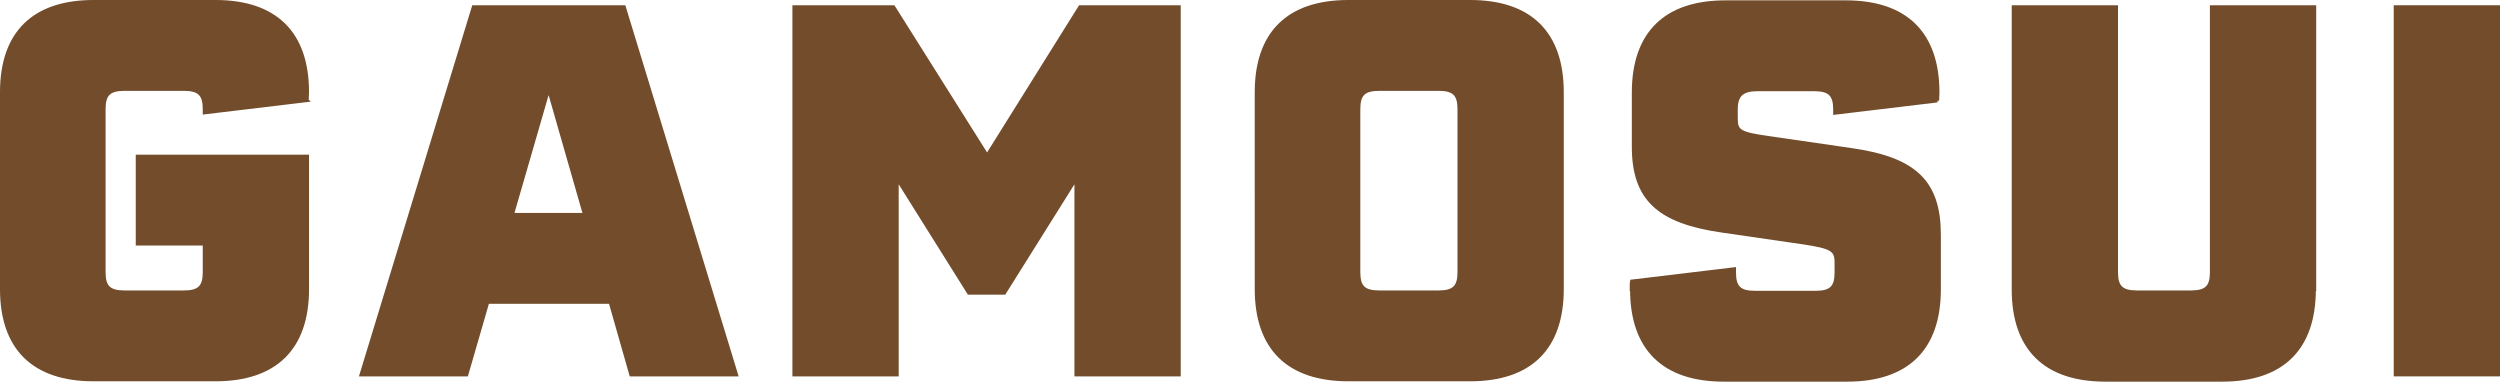
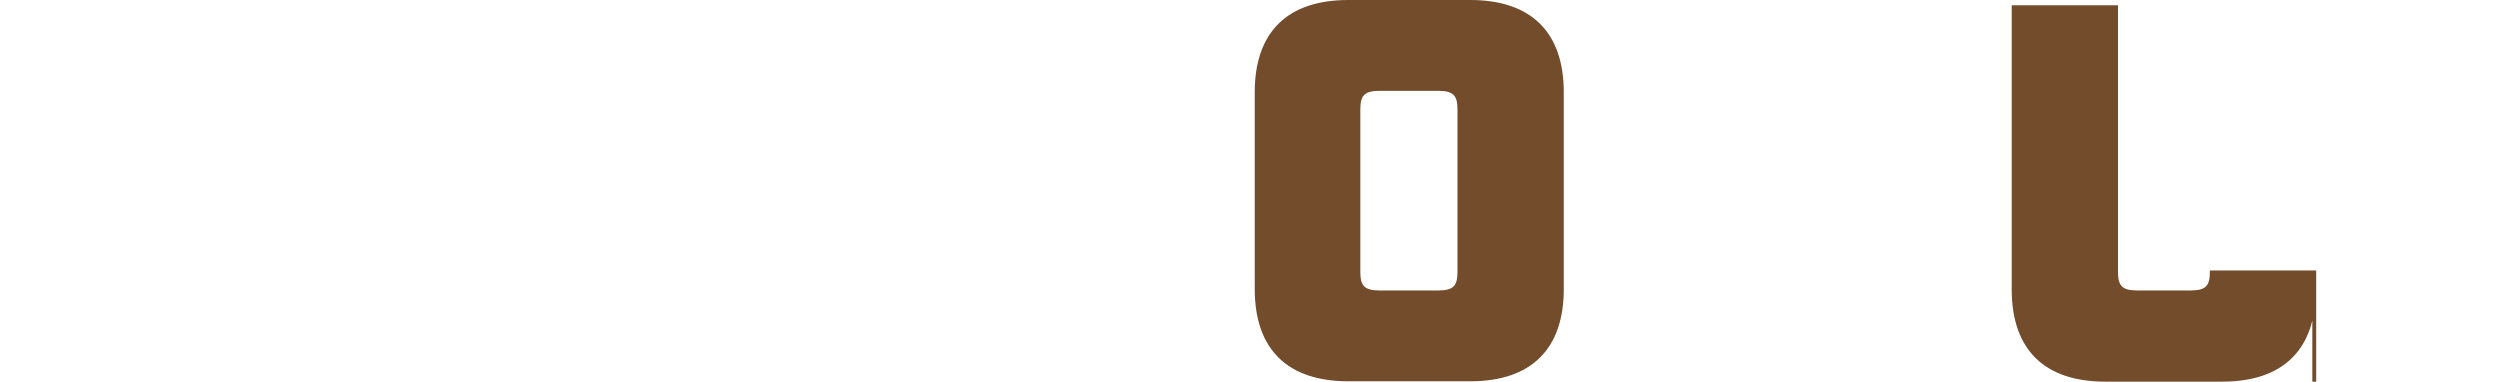
<svg xmlns="http://www.w3.org/2000/svg" id="_レイヤー_1" viewBox="0 0 712.7 108.8" width="712.7" height="108.8">
  <defs>
    <style>.cls-1{fill:#724c2b;stroke:#724c2b;stroke-miterlimit:10;}/*************************************************** * Generated by SVG Artista on 7/7/2025, 11:08:35 PM * MIT license (https://opensource.org/licenses/MIT) * W. https://svgartista.net **************************************************/ @-webkit-keyframes animate-svg-stroke-1 { 0% { stroke-dashoffset: 585.507px; stroke-dasharray: 585.507px; } 100% { stroke-dashoffset: 0; stroke-dasharray: 585.507px; } } @keyframes animate-svg-stroke-1 { 0% { stroke-dashoffset: 585.507px; stroke-dasharray: 585.507px; } 100% { stroke-dashoffset: 0; stroke-dasharray: 585.507px; } } @-webkit-keyframes animate-svg-fill-1 { 0% { fill: transparent; } 100% { fill: rgb(114, 76, 43); } } @keyframes animate-svg-fill-1 { 0% { fill: transparent; } 100% { fill: rgb(114, 76, 43); } } .svg-elem-1 { -webkit-animation: animate-svg-stroke-1 4.5s cubic-bezier(0.47, 0, 0.745, 0.715) 0s both, animate-svg-fill-1 3.5s cubic-bezier(0.47, 0, 0.745, 0.715) 0.8s both; animation: animate-svg-stroke-1 4.5s cubic-bezier(0.47, 0, 0.745, 0.715) 0s both, animate-svg-fill-1 3.5s cubic-bezier(0.47, 0, 0.745, 0.715) 0.8s both; } @-webkit-keyframes animate-svg-stroke-2 { 0% { stroke-dashoffset: 497.554px; stroke-dasharray: 497.554px; } 100% { stroke-dashoffset: 0; stroke-dasharray: 497.554px; } } @keyframes animate-svg-stroke-2 { 0% { stroke-dashoffset: 497.554px; stroke-dasharray: 497.554px; } 100% { stroke-dashoffset: 0; stroke-dasharray: 497.554px; } } @-webkit-keyframes animate-svg-fill-2 { 0% { fill: transparent; } 100% { fill: rgb(114, 76, 43); } } @keyframes animate-svg-fill-2 { 0% { fill: transparent; } 100% { fill: rgb(114, 76, 43); } } .svg-elem-2 { -webkit-animation: animate-svg-stroke-2 4.5s cubic-bezier(0.47, 0, 0.745, 0.715) 0.12s both, animate-svg-fill-2 3.5s cubic-bezier(0.47, 0, 0.745, 0.715) 0.9s both; animation: animate-svg-stroke-2 4.5s cubic-bezier(0.47, 0, 0.745, 0.715) 0.12s both, animate-svg-fill-2 3.5s cubic-bezier(0.47, 0, 0.745, 0.715) 0.9s both; } @-webkit-keyframes animate-svg-stroke-3 { 0% { stroke-dashoffset: 626.296px; stroke-dasharray: 626.296px; } 100% { stroke-dashoffset: 0; stroke-dasharray: 626.296px; } } @keyframes animate-svg-stroke-3 { 0% { stroke-dashoffset: 626.296px; stroke-dasharray: 626.296px; } 100% { stroke-dashoffset: 0; stroke-dasharray: 626.296px; } } @-webkit-keyframes animate-svg-fill-3 { 0% { fill: transparent; } 100% { fill: rgb(114, 76, 43); } } @keyframes animate-svg-fill-3 { 0% { fill: transparent; } 100% { fill: rgb(114, 76, 43); } } .svg-elem-3 { -webkit-animation: animate-svg-stroke-3 4.5s cubic-bezier(0.47, 0, 0.745, 0.715) 0.24s both, animate-svg-fill-3 3.5s cubic-bezier(0.47, 0, 0.745, 0.715) 1s both; animation: animate-svg-stroke-3 4.5s cubic-bezier(0.47, 0, 0.745, 0.715) 0.24s both, animate-svg-fill-3 3.5s cubic-bezier(0.47, 0, 0.745, 0.715) 1s both; } @-webkit-keyframes animate-svg-stroke-4 { 0% { stroke-dashoffset: 517.096px; stroke-dasharray: 517.096px; } 100% { stroke-dashoffset: 0; stroke-dasharray: 517.096px; } } @keyframes animate-svg-stroke-4 { 0% { stroke-dashoffset: 517.096px; stroke-dasharray: 517.096px; } 100% { stroke-dashoffset: 0; stroke-dasharray: 517.096px; } } @-webkit-keyframes animate-svg-fill-4 { 0% { fill: transparent; } 100% { fill: rgb(114, 76, 43); } } @keyframes animate-svg-fill-4 { 0% { fill: transparent; } 100% { fill: rgb(114, 76, 43); } } .svg-elem-4 { -webkit-animation: animate-svg-stroke-4 4.5s cubic-bezier(0.47, 0, 0.745, 0.715) 0.36s both, animate-svg-fill-4 3.5s cubic-bezier(0.47, 0, 0.745, 0.715) 1.1s both; animation: animate-svg-stroke-4 4.5s cubic-bezier(0.47, 0, 0.745, 0.715) 0.36s both, animate-svg-fill-4 3.5s cubic-bezier(0.47, 0, 0.745, 0.715) 1.1s both; } @-webkit-keyframes animate-svg-stroke-5 { 0% { stroke-dashoffset: 564.032px; stroke-dasharray: 564.032px; } 100% { stroke-dashoffset: 0; stroke-dasharray: 564.032px; } } @keyframes animate-svg-stroke-5 { 0% { stroke-dashoffset: 564.032px; stroke-dasharray: 564.032px; } 100% { stroke-dashoffset: 0; stroke-dasharray: 564.032px; } } @-webkit-keyframes animate-svg-fill-5 { 0% { fill: transparent; } 100% { fill: rgb(114, 76, 43); } } @keyframes animate-svg-fill-5 { 0% { fill: transparent; } 100% { fill: rgb(114, 76, 43); } } .svg-elem-5 { -webkit-animation: animate-svg-stroke-5 4.5s cubic-bezier(0.47, 0, 0.745, 0.715) 0.48s both, animate-svg-fill-5 3.5s cubic-bezier(0.47, 0, 0.745, 0.715) 1.2s both; animation: animate-svg-stroke-5 4.5s cubic-bezier(0.47, 0, 0.745, 0.715) 0.48s both, animate-svg-fill-5 3.5s cubic-bezier(0.47, 0, 0.745, 0.715) 1.2s both; } @-webkit-keyframes animate-svg-stroke-6 { 0% { stroke-dashoffset: 524.948px; stroke-dasharray: 524.948px; } 100% { stroke-dashoffset: 0; stroke-dasharray: 524.948px; } } @keyframes animate-svg-stroke-6 { 0% { stroke-dashoffset: 524.948px; stroke-dasharray: 524.948px; } 100% { stroke-dashoffset: 0; stroke-dasharray: 524.948px; } } @-webkit-keyframes animate-svg-fill-6 { 0% { fill: transparent; } 100% { fill: rgb(114, 76, 43); } } @keyframes animate-svg-fill-6 { 0% { fill: transparent; } 100% { fill: rgb(114, 76, 43); } } .svg-elem-6 { -webkit-animation: animate-svg-stroke-6 4.5s cubic-bezier(0.47, 0, 0.745, 0.715) 0.6s both, animate-svg-fill-6 3.5s cubic-bezier(0.47, 0, 0.745, 0.715) 1.3s both; animation: animate-svg-stroke-6 4.5s cubic-bezier(0.47, 0, 0.745, 0.715) 0.6s both, animate-svg-fill-6 3.5s cubic-bezier(0.47, 0, 0.745, 0.715) 1.3s both; } @-webkit-keyframes animate-svg-stroke-7 { 0% { stroke-dashoffset: 270.2px; stroke-dasharray: 270.2px; } 100% { stroke-dashoffset: 0; stroke-dasharray: 270.2px; } } @keyframes animate-svg-stroke-7 { 0% { stroke-dashoffset: 270.2px; stroke-dasharray: 270.2px; } 100% { stroke-dashoffset: 0; stroke-dasharray: 270.2px; } } @-webkit-keyframes animate-svg-fill-7 { 0% { fill: transparent; } 100% { fill: rgb(114, 76, 43); } } @keyframes animate-svg-fill-7 { 0% { fill: transparent; } 100% { fill: rgb(114, 76, 43); } } .svg-elem-7 { -webkit-animation: animate-svg-stroke-7 4.5s cubic-bezier(0.47, 0, 0.745, 0.715) 0.72s both, animate-svg-fill-7 3.5s cubic-bezier(0.47, 0, 0.745, 0.715) 1.4s both; animation: animate-svg-stroke-7 4.5s cubic-bezier(0.47, 0, 0.745, 0.715) 0.72s both, animate-svg-fill-7 3.5s cubic-bezier(0.47, 0, 0.745, 0.715) 1.4s both; } </style>
  </defs>
  <g id="_レイヤー_1-2">
-     <path class="cls-1 svg-elem-1" d="M87.5,28.6l-29.2,3.5v-1c0-4.2-1.5-5.7-5.9-5.7h-16.9c-4.4,0-5.9,1.5-5.9,5.7v46.5c0,4.2,1.5,5.7,5.9,5.7h16.9c4.4,0,5.9-1.5,5.9-5.7v-8.1h-19.1s0-24.9,0-24.9h48.4v37.8c0,16.9-9.1,25.8-26.2,25.8H26.7c-17.1,0-26.2-8.9-26.2-25.8V26.3C.5,9.4,9.6.5,26.7.5h34.7c17.1,0,26.2,8.9,26.2,25.8l-.1,2.3Z" />
-     <path class="cls-1 svg-elem-2" d="M173.9,86.1h-34.9l-6,20.7h-30L135,2h42.9l32,104.8h-30l-5.9-20.7h-.1ZM166.7,61.2l-10.3-35.9-10.4,35.9h20.7Z" />
-     <path class="cls-1 svg-elem-3" d="M336.1,2v104.8h-29.3v-56l-20.5,32.7h-10.1l-20.5-32.7v56h-29.3V2h28.3l26.7,42.4,26.5-42.4h28.3-.1Z" />
    <path class="cls-1 svg-elem-4" d="M445.3,26.3v56.1c0,16.9-9.1,25.8-26.2,25.8h-34.7c-17.1,0-26.2-8.9-26.2-25.8V26.3c0-16.9,9.1-25.8,26.2-25.8h34.7c17.1,0,26.2,8.9,26.2,25.8ZM410.1,25.4h-16.9c-4.4,0-5.9,1.5-5.9,5.7v46.5c0,4.2,1.5,5.7,5.9,5.7h16.9c4.4,0,5.9-1.5,5.9-5.7V31.1c0-4.2-1.5-5.7-5.9-5.7Z" />
-     <path class="cls-1 svg-elem-5" d="M552.3,28.7l-29.2,3.5v-1c0-4.2-1.5-5.7-5.9-5.7h-16.1c-4.5,0-6.2,1.6-6.2,5.7v2.5c0,3.8,1,4.4,9.4,5.6l23.4,3.4c18.3,2.6,25.1,9.2,25.1,24.3v15.5c0,16.9-9.1,25.8-26.2,25.8h-35.2c-17.1,0-26.2-8.9-26.2-25.8h-.1c0-1.8,0-1.9.1-2.3l29.2-3.5v1c0,4.2,1.5,5.7,5.9,5.7h17.3c4.4,0,5.9-1.5,5.9-5.7v-2.9c0-3.7-1.5-4.4-9.2-5.6l-23.4-3.4c-18.2-2.6-25.2-9.2-25.2-24v-15.4c0-16.9,9.1-25.8,26.2-25.8h34.3c17.1,0,26.2,8.9,26.2,25.8l-.1,2.3Z" />
-     <path class="cls-1 svg-elem-6" d="M659.7,82.5c0,16.9-9.1,25.8-26.2,25.8h-33.3c-17.1,0-26.2-8.9-26.2-25.8V2h29.3v75.6c0,4.2,1.5,5.7,5.9,5.7h15.4c4.4,0,5.9-1.5,5.9-5.7V2h29.3v80.5h-.1Z" />
-     <path class="cls-1 svg-elem-7" d="M682.9,2h29.3v104.8h-29.3V2Z" />
+     <path class="cls-1 svg-elem-6" d="M659.7,82.5c0,16.9-9.1,25.8-26.2,25.8h-33.3c-17.1,0-26.2-8.9-26.2-25.8V2h29.3v75.6c0,4.2,1.5,5.7,5.9,5.7h15.4c4.4,0,5.9-1.5,5.9-5.7h29.3v80.5h-.1Z" />
  </g>
</svg>